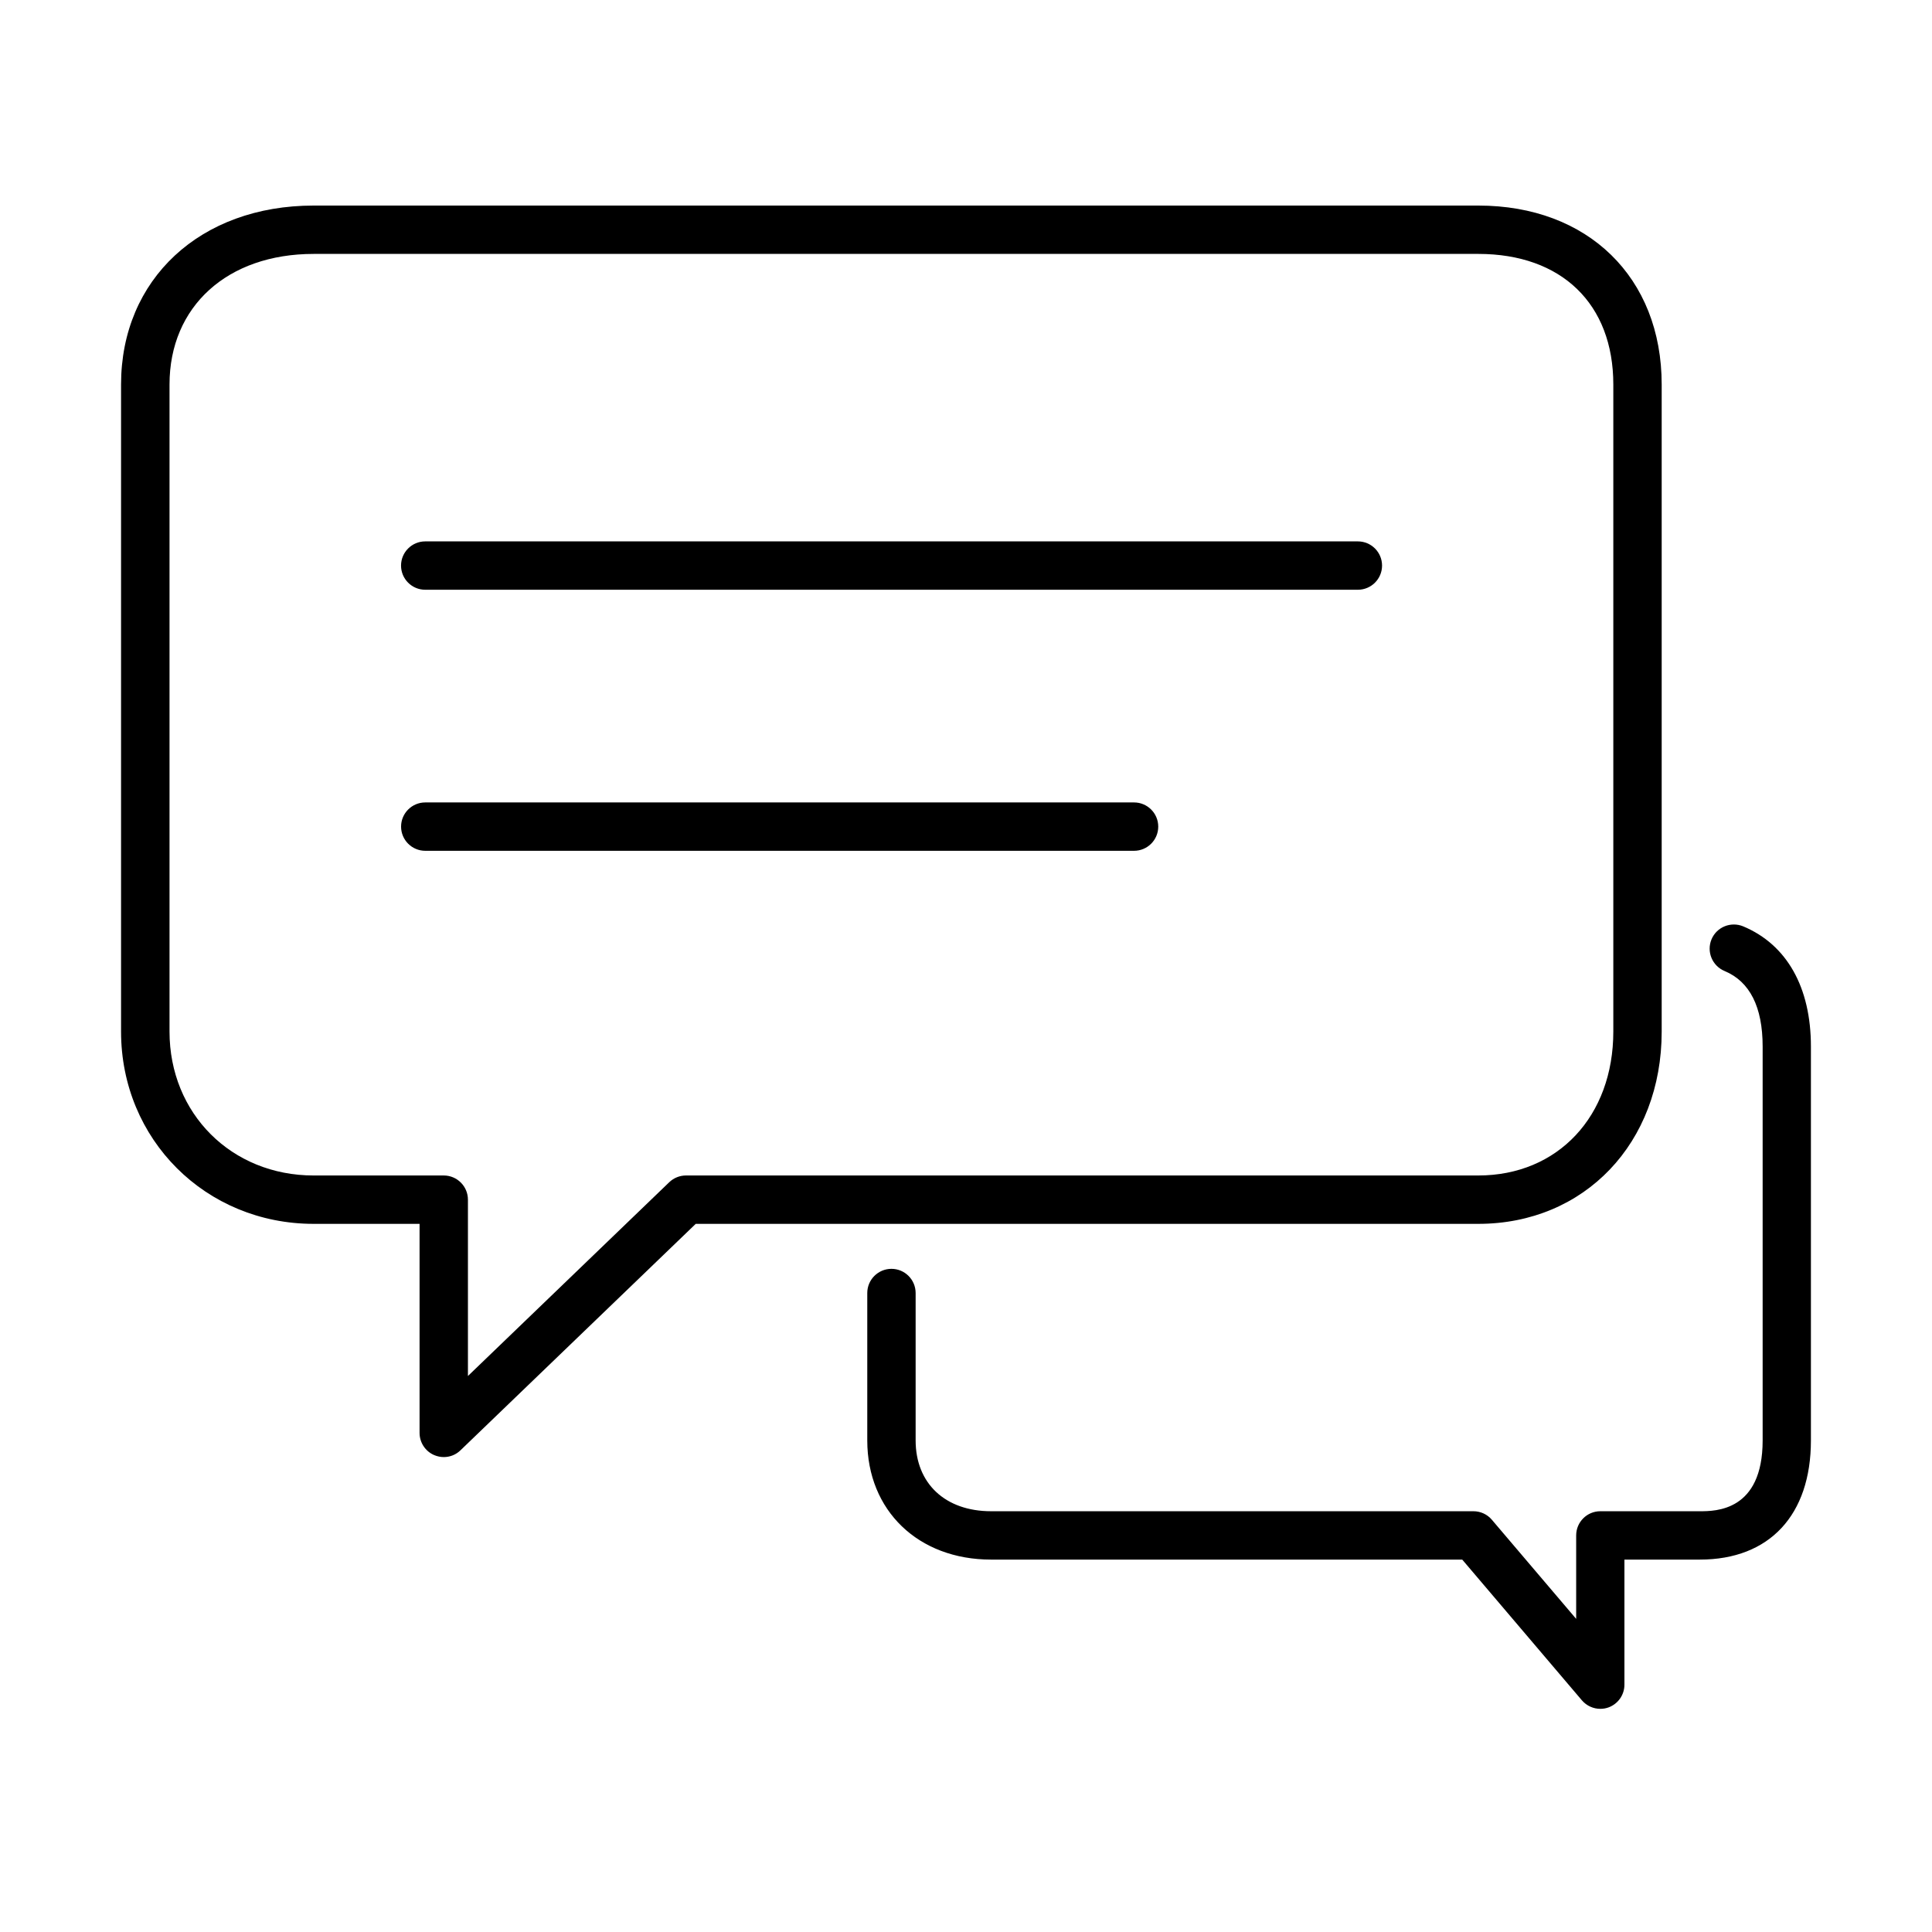
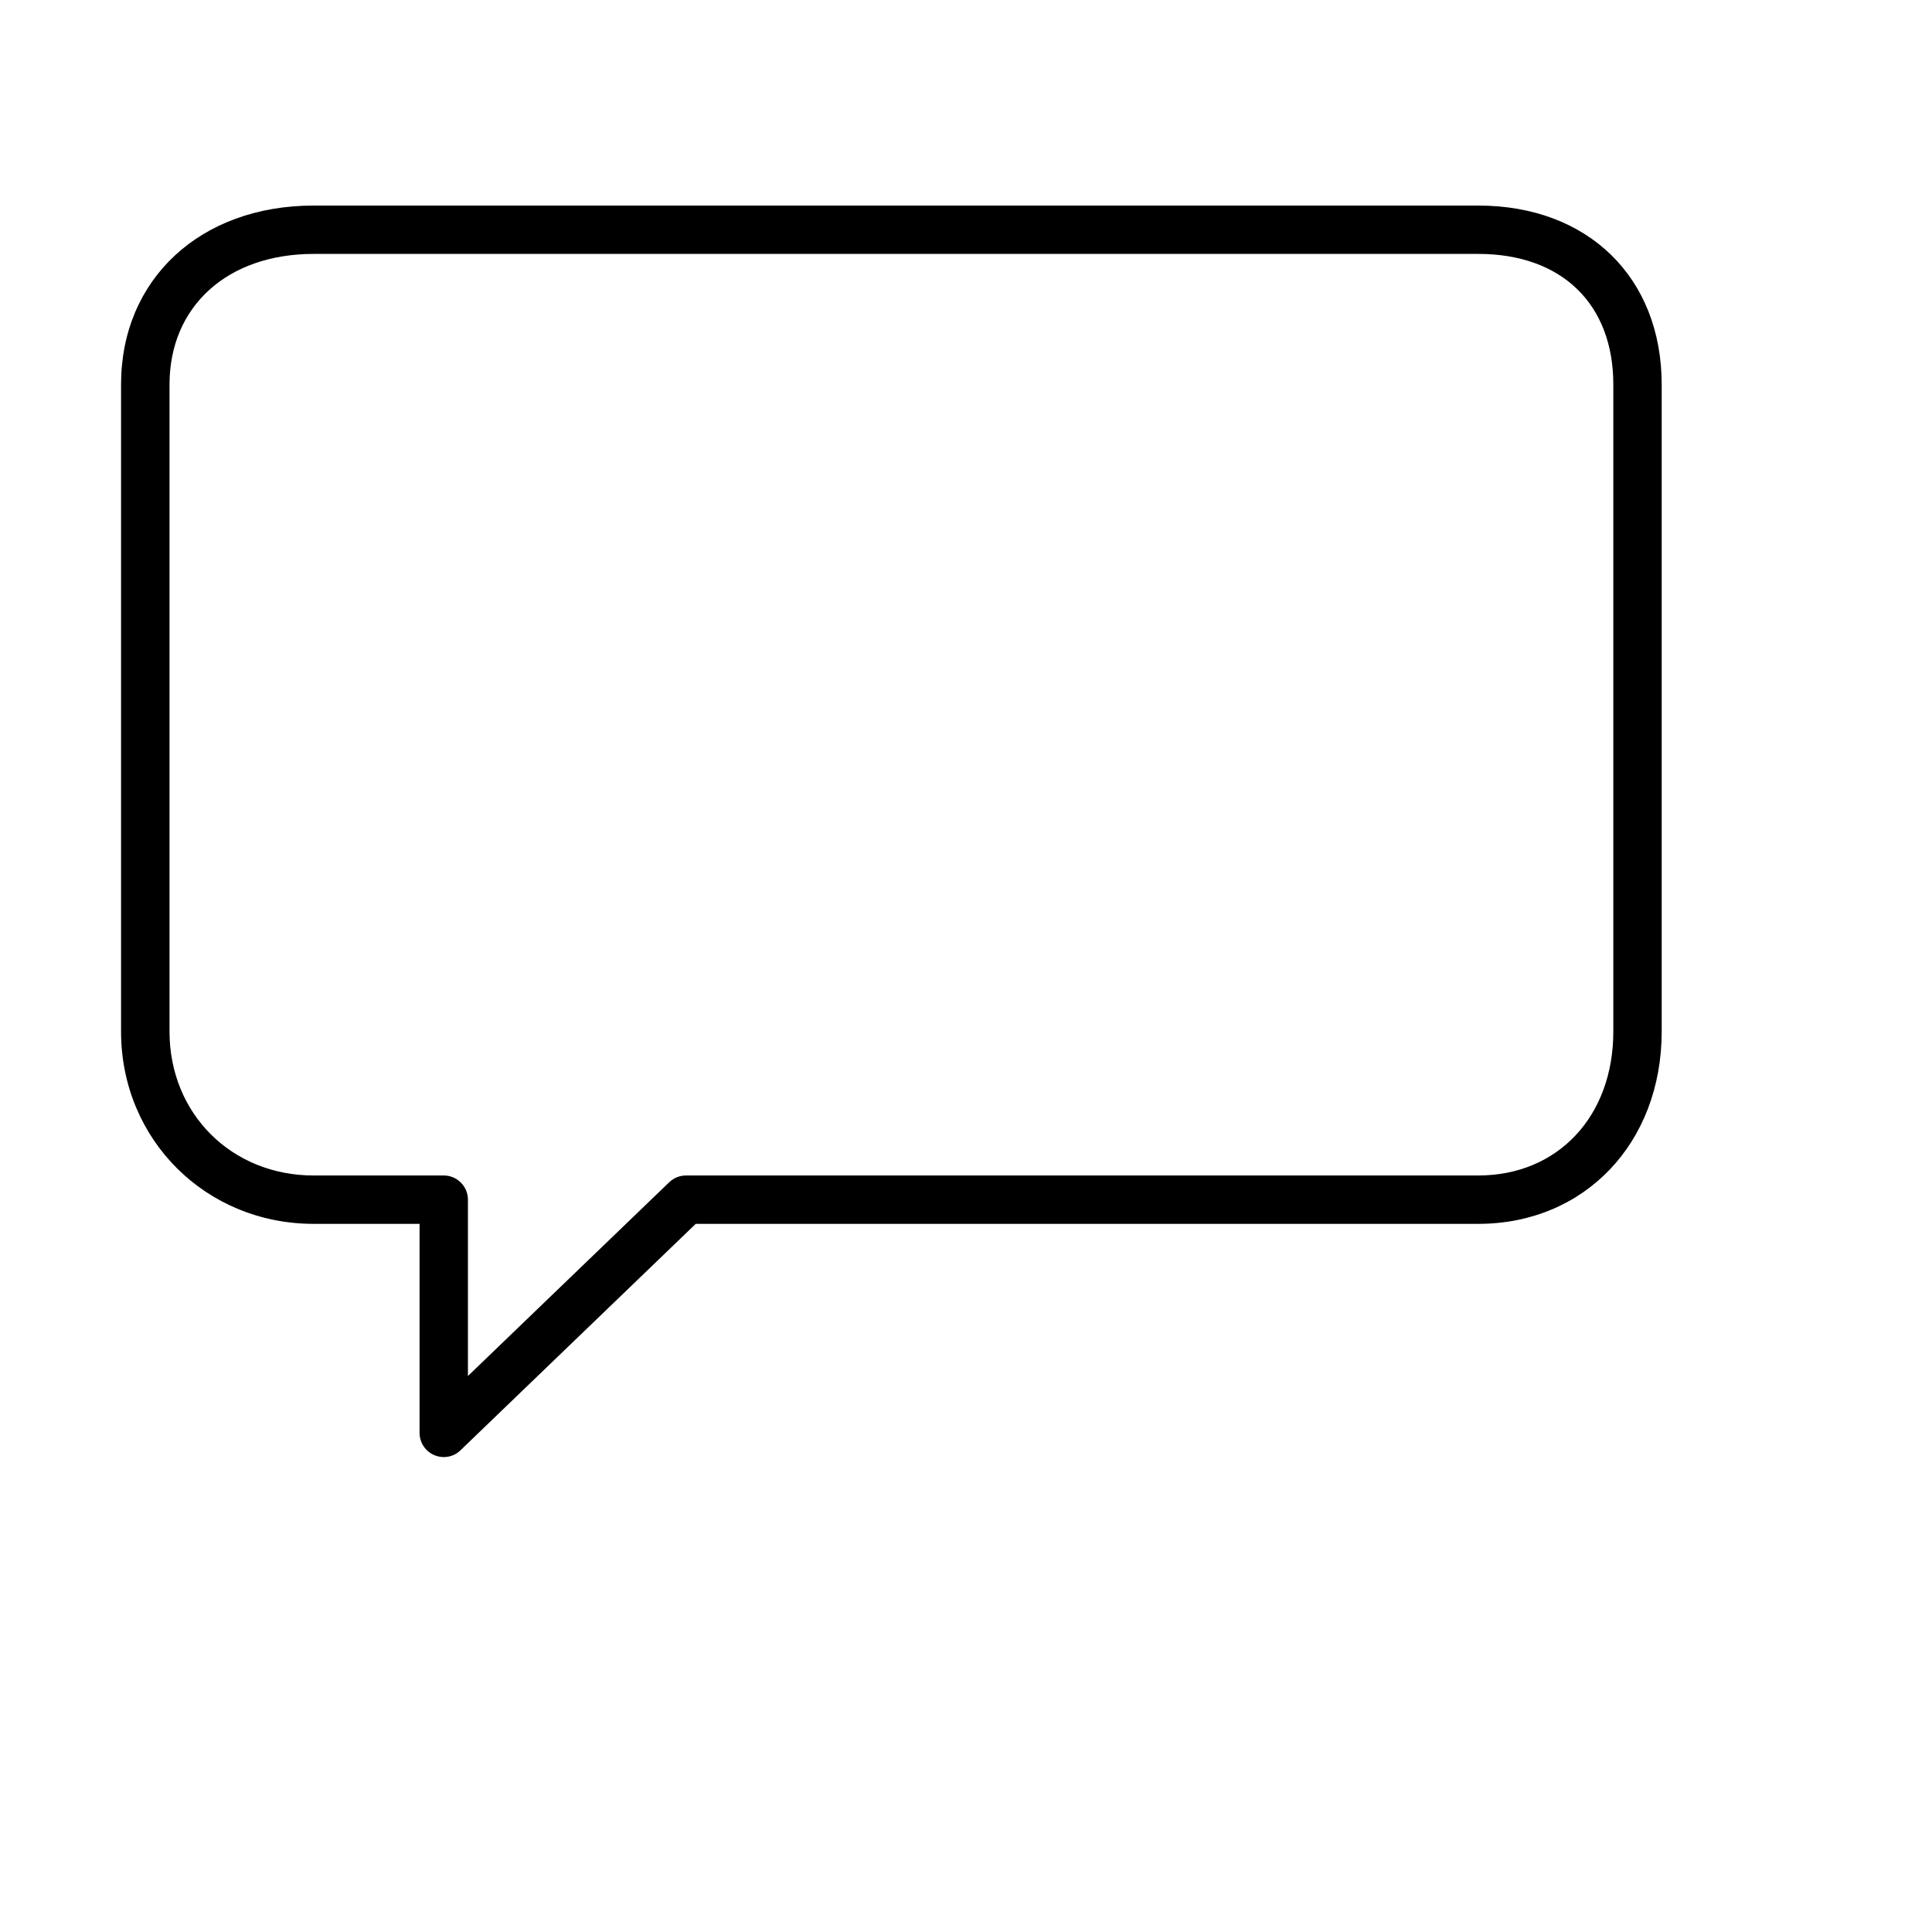
<svg xmlns="http://www.w3.org/2000/svg" fill="#000000" width="800px" height="800px" version="1.1" viewBox="144 144 512 512">
  <g>
-     <path d="m503.85 300.29h-247.16c-3.539 0-6.41-2.871-6.41-6.406 0-3.539 2.871-6.41 6.41-6.41h247.16c3.539 0 6.41 2.871 6.41 6.41 0 3.535-2.871 6.406-6.41 6.406z" />
-     <path d="m444.54 369.47h-187.84c-3.539 0-6.41-2.871-6.41-6.41 0-3.535 2.871-6.406 6.41-6.406h187.84c3.535 0 6.406 2.871 6.406 6.406 0 3.539-2.871 6.41-6.406 6.41z" />
    <path d="m261.6 530.14c-0.848 0-1.695-0.18-2.516-0.516-2.359-1-3.894-3.332-3.894-5.894v-55.395h-28.074c-28.605 0-51.035-22.375-51.035-50.957v-171.48c0-27.914 20.992-47.422 51.035-47.422h308.65c29.066 0 48.598 19.07 48.598 47.422v171.48c0 29.531-20.453 50.957-48.598 50.957h-207.39l-62.344 60.008c-1.203 1.18-2.789 1.797-4.43 1.797zm-34.484-318.85c-22.863 0-38.191 13.918-38.191 34.605v171.48c0 21.738 16.43 38.141 38.191 38.141h34.484c3.535 0 6.406 2.871 6.406 6.41v46.73l53.34-51.344c1.203-1.156 2.797-1.797 4.438-1.797h209.98c21.07 0 35.781-15.684 35.781-38.141v-171.48c0-21.355-13.711-34.605-35.781-34.605z" />
-     <path d="m568.11 596.86c-1.844 0-3.637-0.793-4.891-2.254l-31.711-37.297h-124.86c-19.301 0-32.812-12.996-32.812-31.582v-39.062c0-3.539 2.871-6.41 6.41-6.41 3.535 0 6.406 2.871 6.406 6.41v39.062c0 11.406 7.844 18.766 19.996 18.766h127.83c1.871 0 3.668 0.82 4.875 2.254l22.348 26.273v-22.121c0-3.535 2.871-6.406 6.406-6.406h26.406c4.102 0 16.605 0 16.605-18.766v-104.38c0-10.508-3.402-17.227-10.094-20.02-3.254-1.359-4.816-5.098-3.461-8.379 1.359-3.281 5.125-4.797 8.383-3.461 11.586 4.844 17.965 16.148 17.965 31.859v104.38c0 19.789-10.996 31.582-29.426 31.582h-19.996v33.145c0 2.691-1.66 5.074-4.195 6.023-0.695 0.254-1.441 0.383-2.188 0.383z" />
  </g>
</svg>